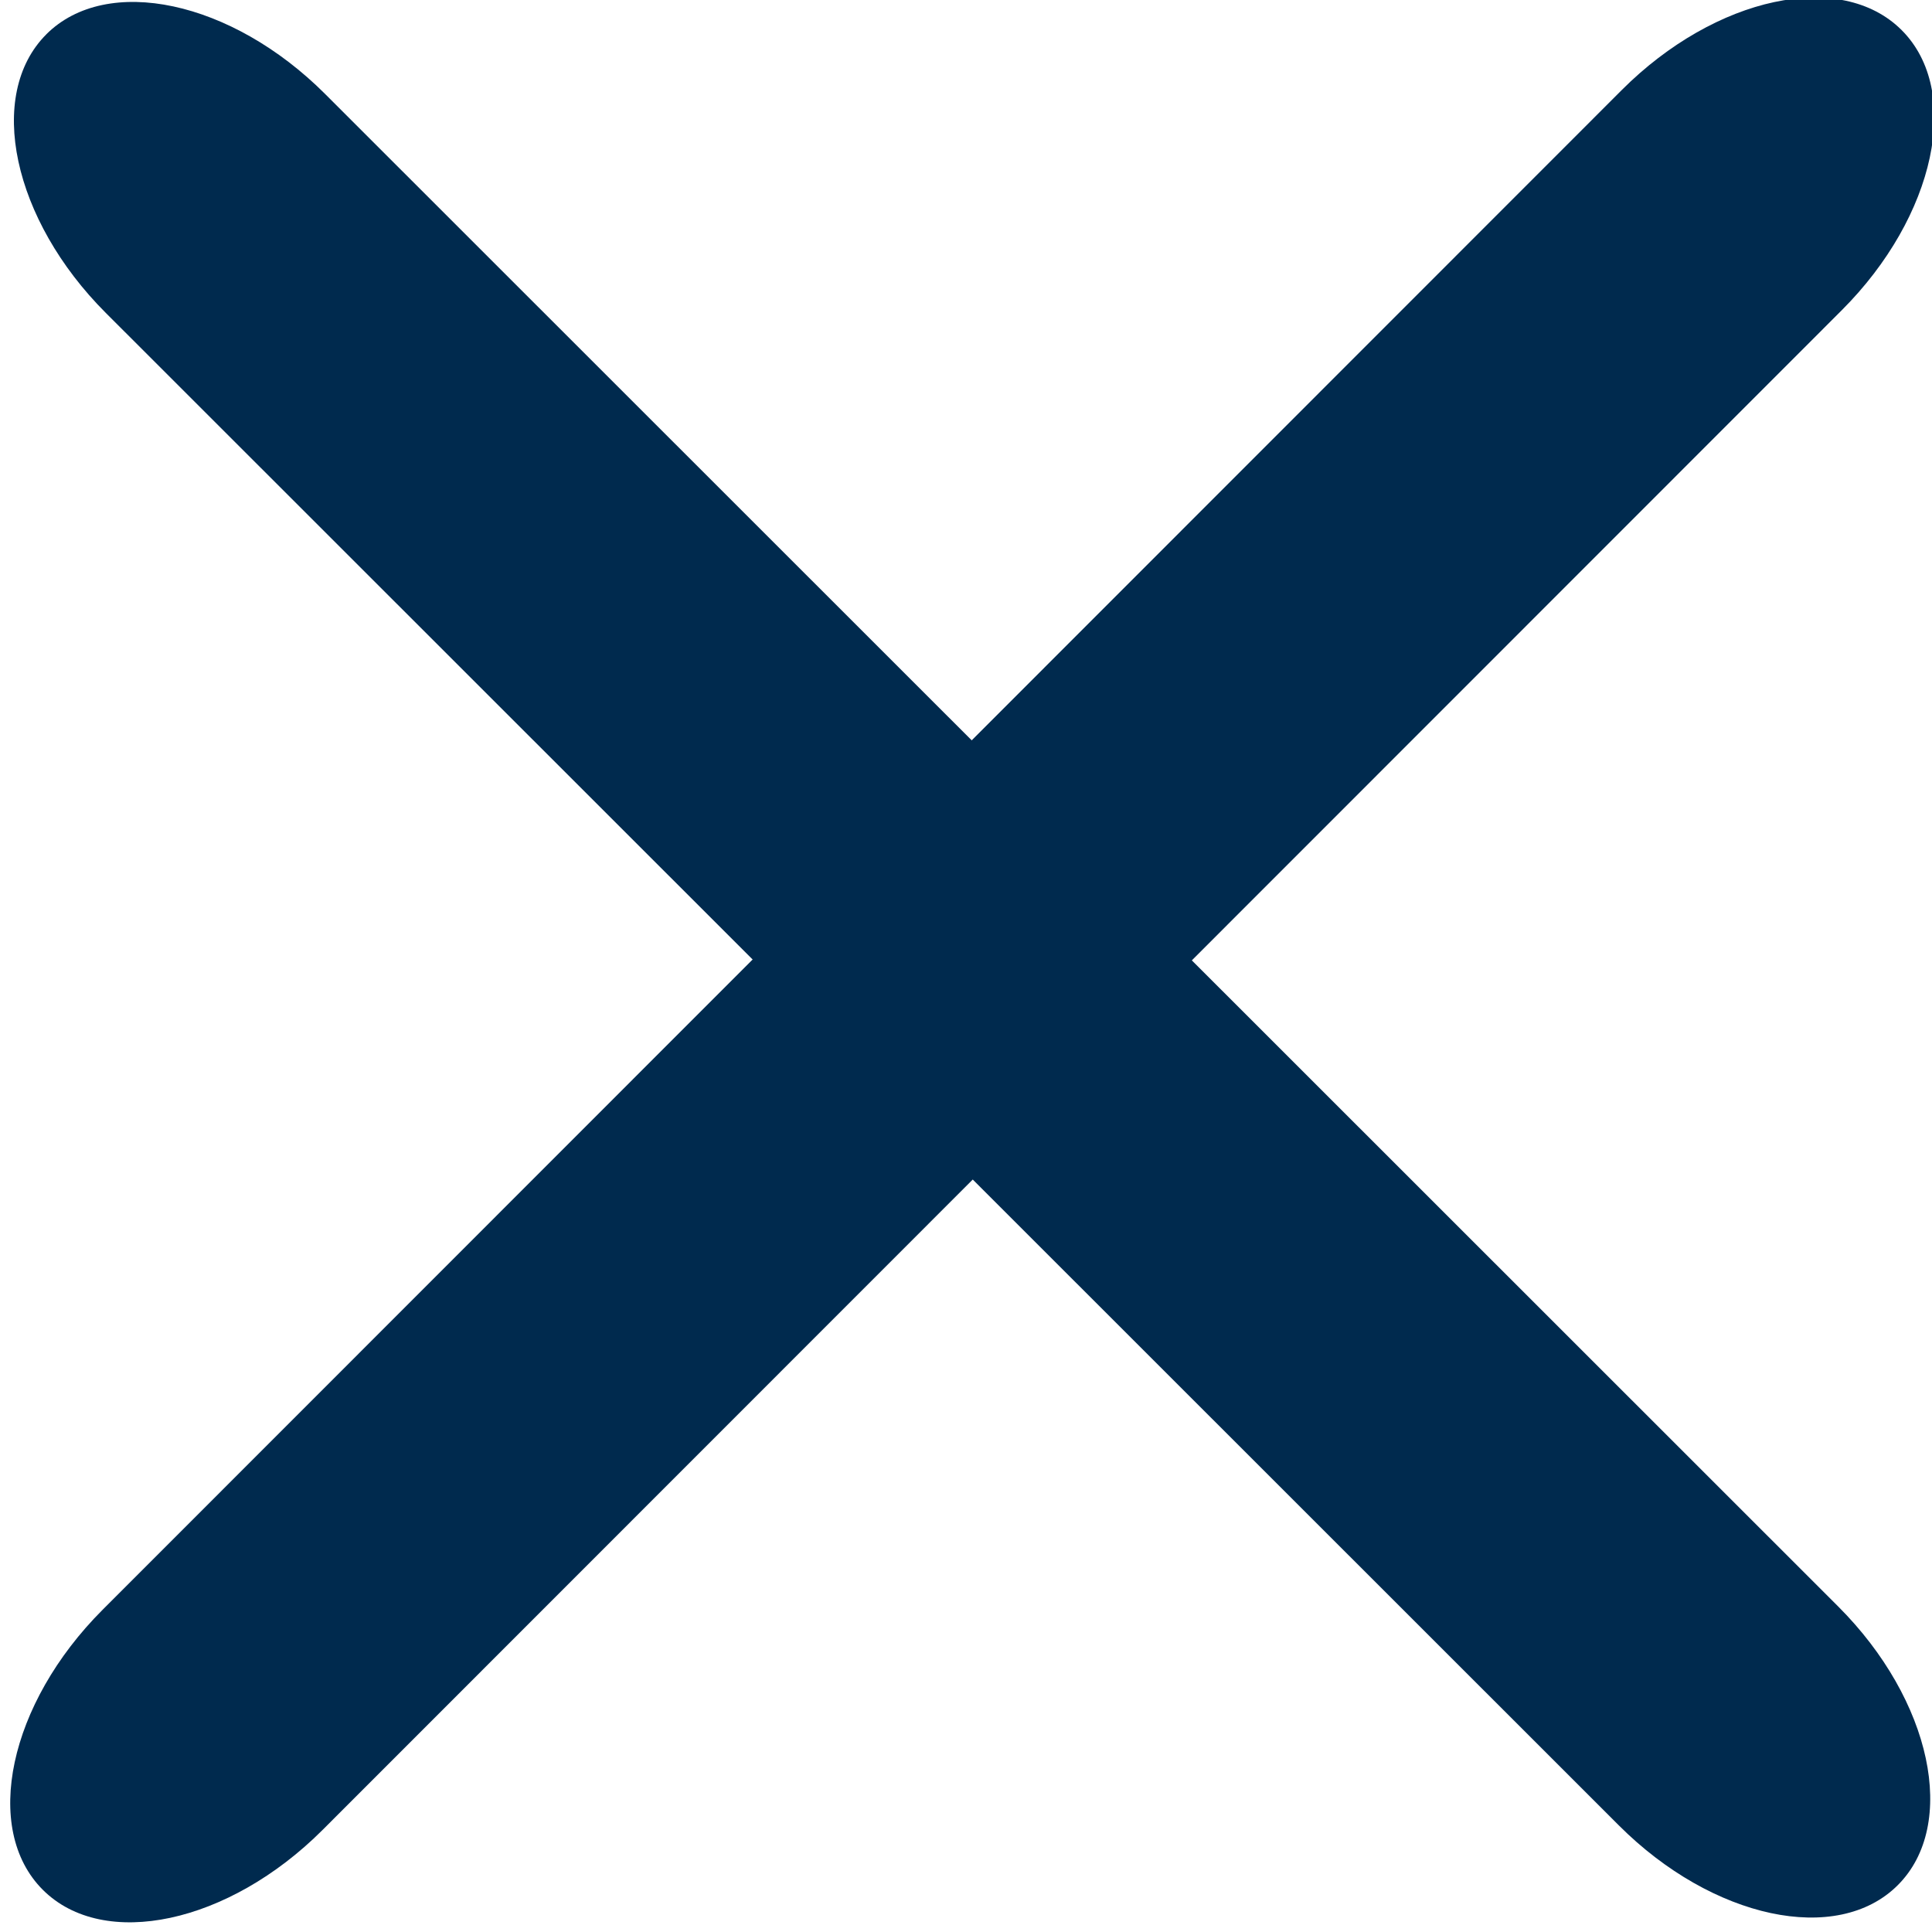
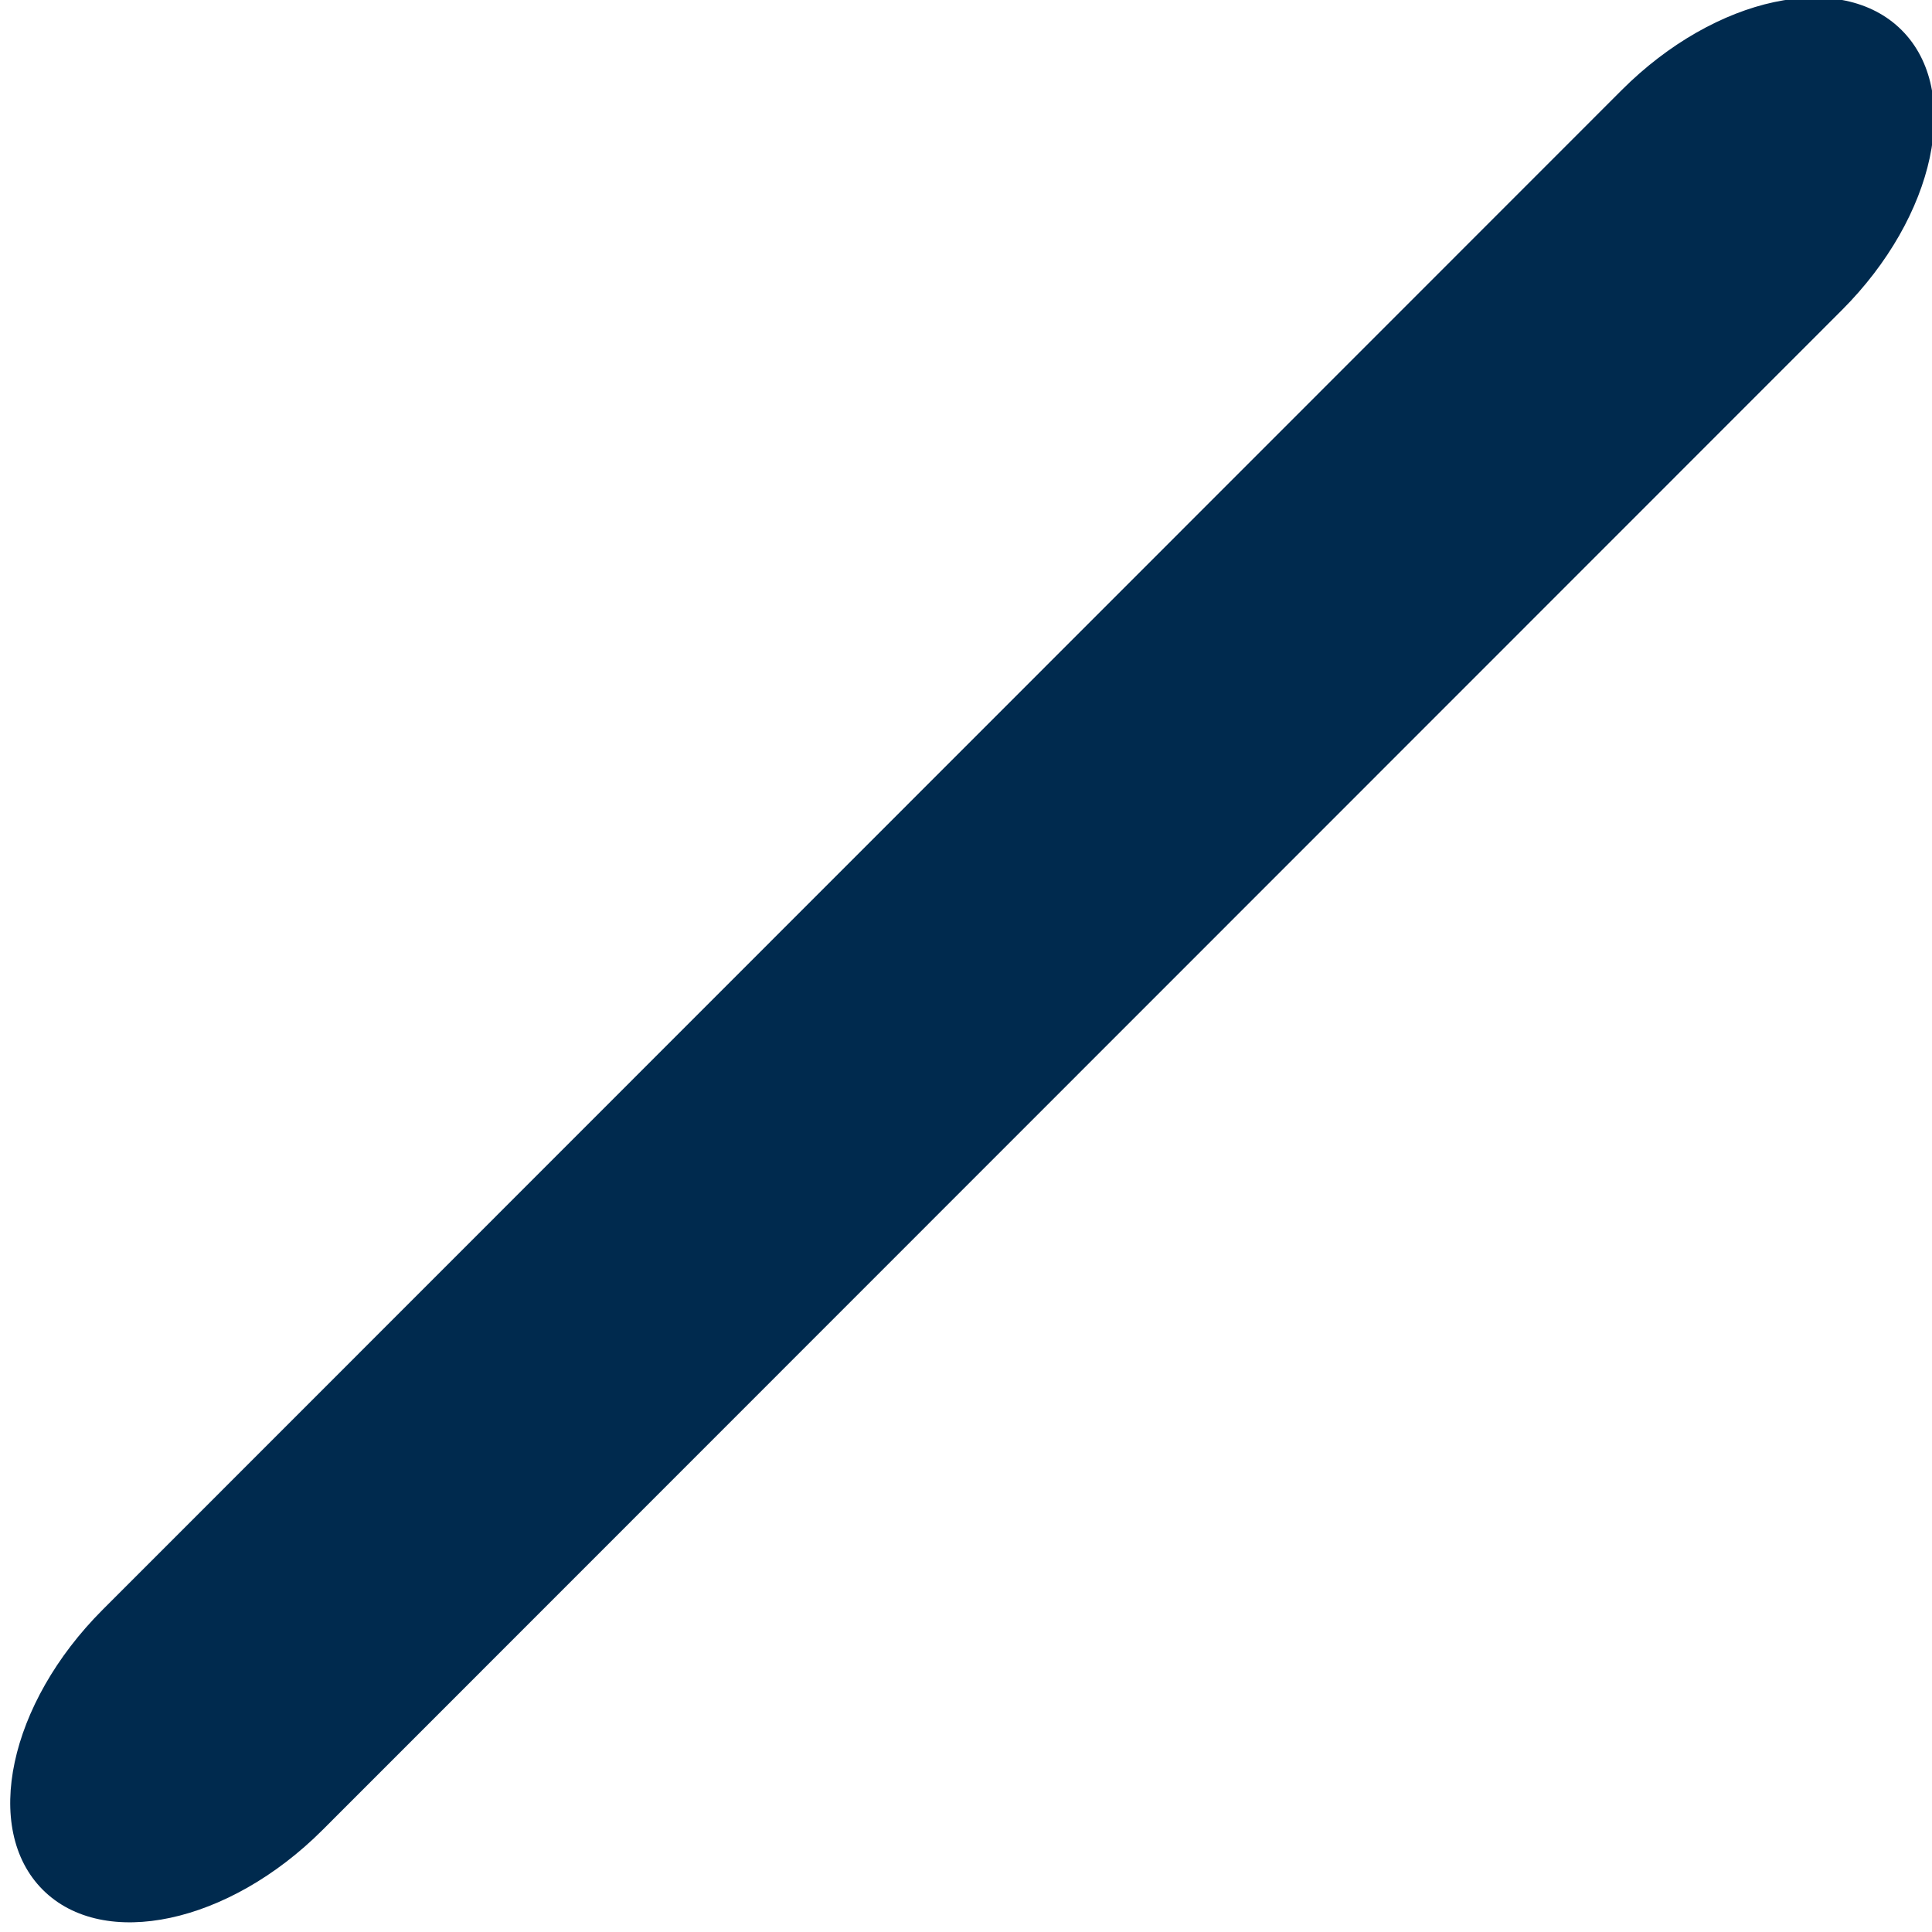
<svg xmlns="http://www.w3.org/2000/svg" width="44" height="44" viewBox="0 0 44 44">
  <g>
    <g>
      <path fill="#002a4e" d="M.974 43.038C-.41 41.653.2 38.798 2.338 36.66L36.935 2.05C39.072-.087 41.926-.698 43.31.687c1.384 1.384.773 4.24-1.364 6.377L7.348 41.674c-2.137 2.138-4.99 2.749-6.374 1.364z" />
    </g>
    <g>
-       <path fill="#002a4e" d="M1.054.782C2.433-.596 5.276.012 7.404 2.14l34.46 34.447c2.128 2.127 2.736 4.969 1.357 6.346-1.378 1.378-4.221.77-6.35-1.358L2.411 7.128C.284 5.001-.323 2.16 1.055.782z" />
-     </g>
+       </g>
  </g>
</svg>